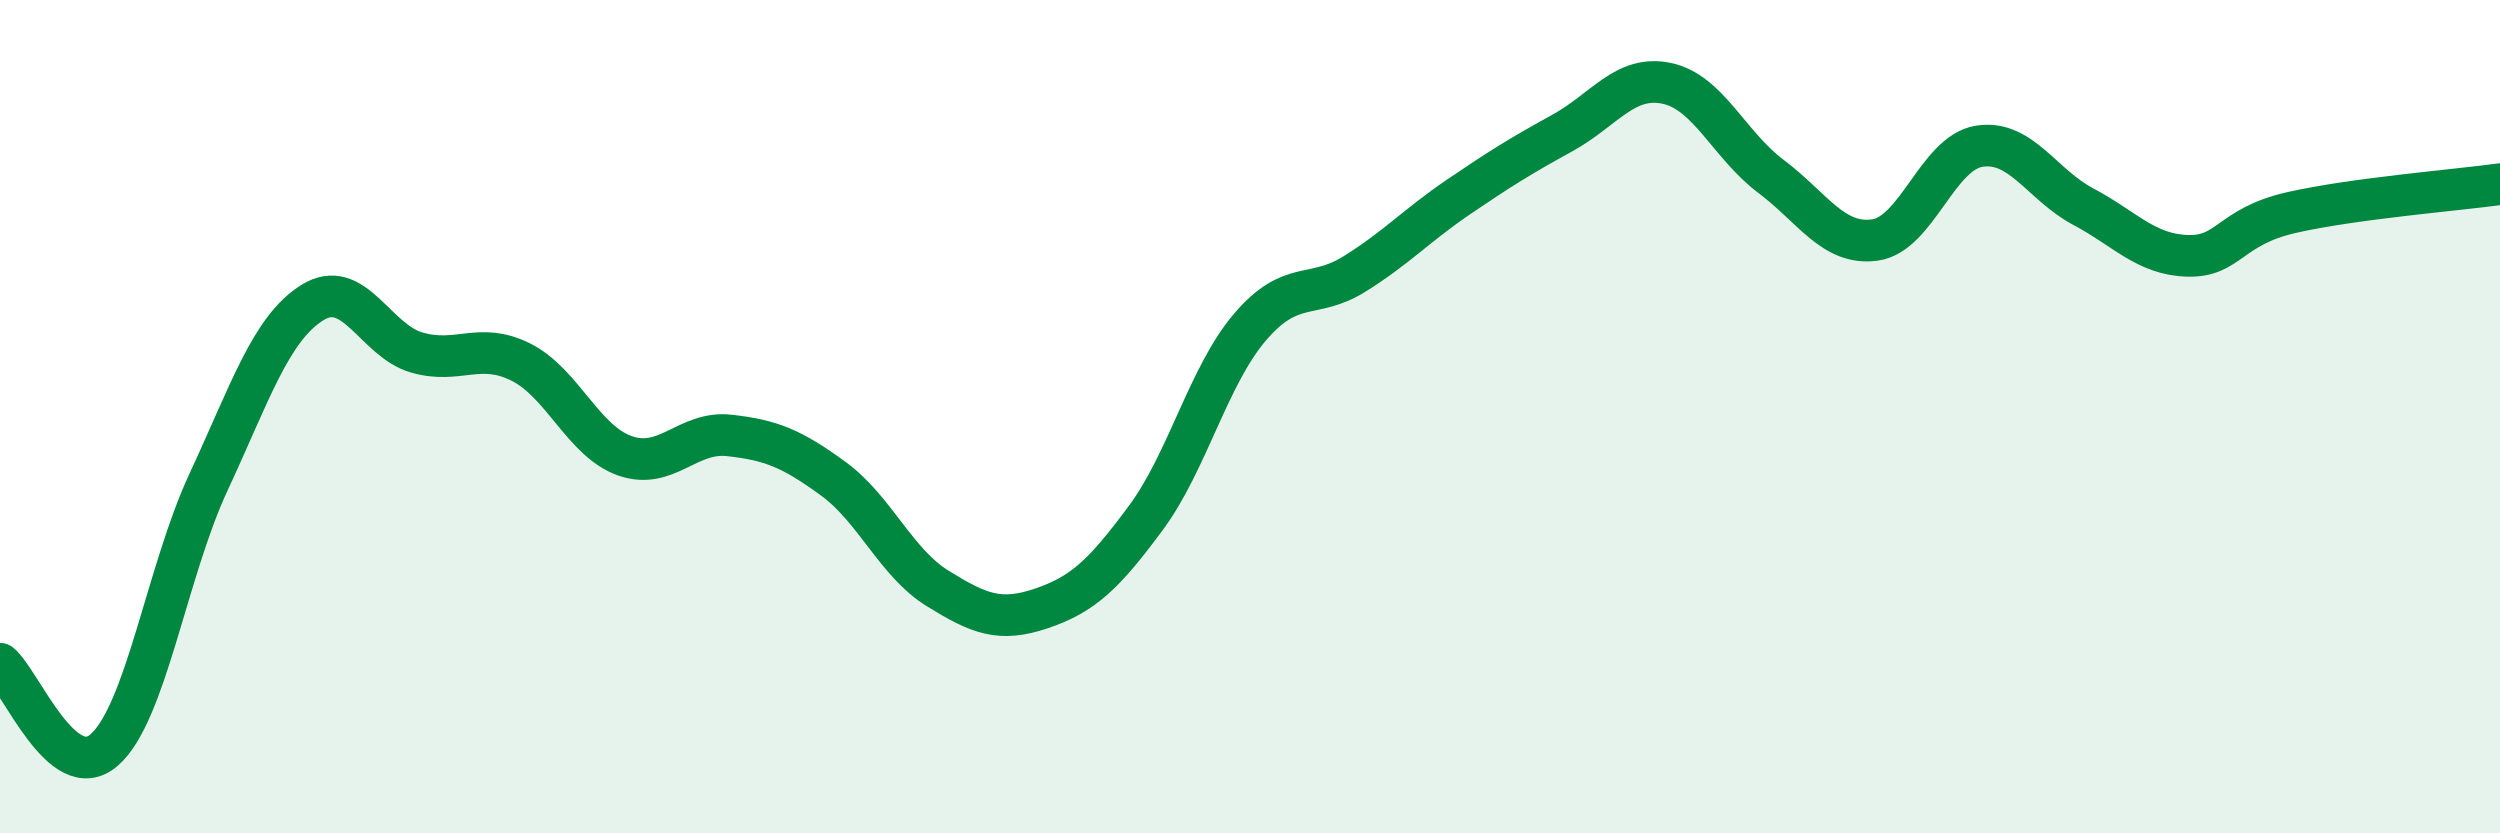
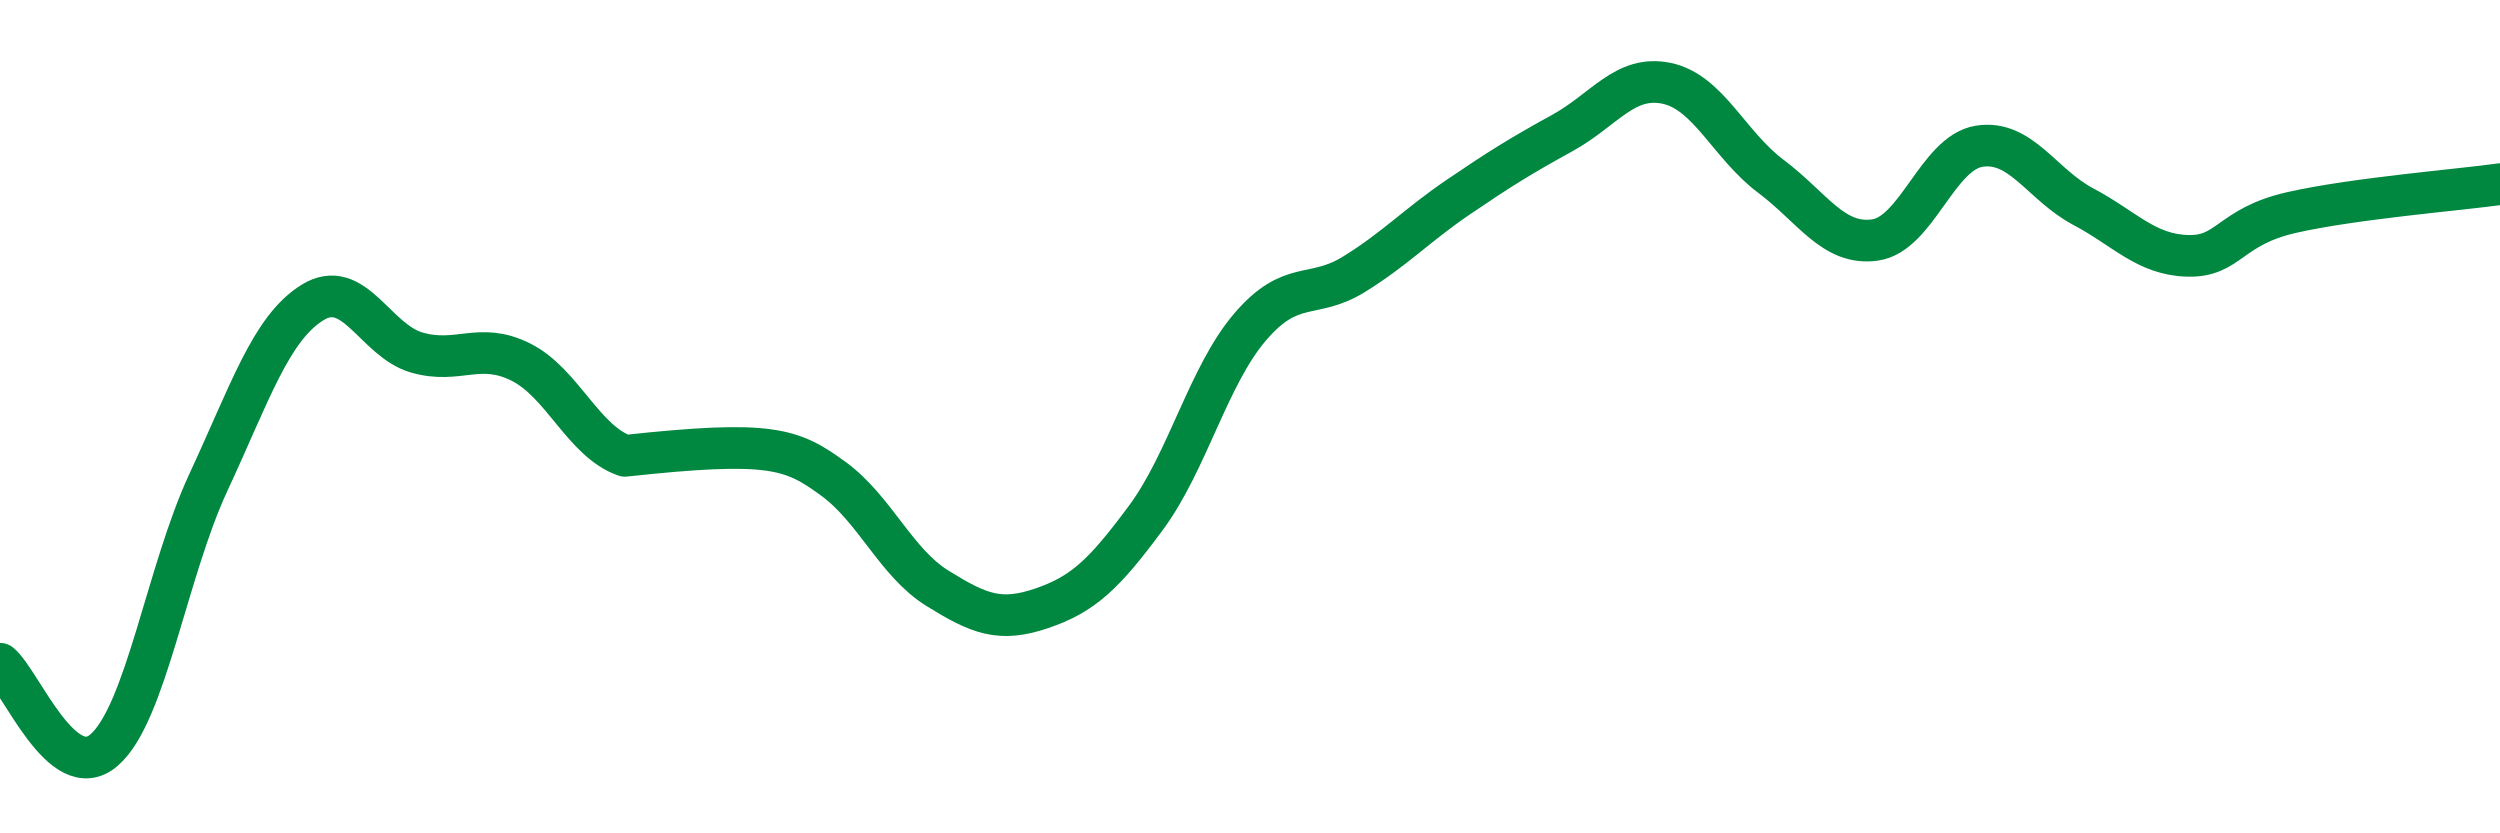
<svg xmlns="http://www.w3.org/2000/svg" width="60" height="20" viewBox="0 0 60 20">
-   <path d="M 0,15.93 C 0.5,16.34 1.5,18.87 2.5,18 C 3.5,17.13 4,13.73 5,11.58 C 6,9.43 6.5,7.88 7.5,7.26 C 8.5,6.64 9,8.17 10,8.46 C 11,8.75 11.5,8.19 12.5,8.69 C 13.5,9.19 14,10.59 15,10.94 C 16,11.29 16.5,10.34 17.5,10.45 C 18.5,10.56 19,10.76 20,11.49 C 21,12.22 21.5,13.5 22.5,14.12 C 23.5,14.74 24,14.94 25,14.6 C 26,14.26 26.5,13.78 27.5,12.43 C 28.5,11.08 29,9.02 30,7.85 C 31,6.68 31.5,7.2 32.5,6.58 C 33.5,5.96 34,5.41 35,4.73 C 36,4.05 36.5,3.74 37.5,3.19 C 38.5,2.64 39,1.79 40,2 C 41,2.21 41.5,3.48 42.5,4.23 C 43.5,4.98 44,5.9 45,5.76 C 46,5.62 46.5,3.67 47.5,3.51 C 48.5,3.35 49,4.43 50,4.96 C 51,5.49 51.5,6.11 52.5,6.14 C 53.5,6.17 53.5,5.44 55,5.1 C 56.5,4.76 59,4.56 60,4.42L60 20L0 20Z" fill="#008740" opacity="0.1" stroke-linecap="round" stroke-linejoin="round" />
-   <path d="M 0,15.93 C 0.5,16.34 1.5,18.87 2.5,18 C 3.5,17.13 4,13.73 5,11.58 C 6,9.43 6.5,7.88 7.5,7.26 C 8.5,6.64 9,8.17 10,8.46 C 11,8.75 11.5,8.19 12.5,8.69 C 13.5,9.19 14,10.59 15,10.94 C 16,11.29 16.5,10.34 17.5,10.45 C 18.5,10.56 19,10.76 20,11.49 C 21,12.22 21.5,13.5 22.5,14.12 C 23.5,14.74 24,14.94 25,14.6 C 26,14.26 26.5,13.78 27.5,12.43 C 28.5,11.08 29,9.02 30,7.85 C 31,6.68 31.5,7.2 32.5,6.58 C 33.5,5.96 34,5.41 35,4.73 C 36,4.05 36.5,3.74 37.5,3.19 C 38.5,2.64 39,1.79 40,2 C 41,2.21 41.5,3.48 42.5,4.23 C 43.5,4.98 44,5.9 45,5.76 C 46,5.62 46.5,3.67 47.5,3.51 C 48.5,3.35 49,4.43 50,4.96 C 51,5.49 51.5,6.11 52.5,6.14 C 53.5,6.17 53.5,5.44 55,5.1 C 56.5,4.76 59,4.56 60,4.42" stroke="#008740" stroke-width="1" fill="none" stroke-linecap="round" stroke-linejoin="round" />
+   <path d="M 0,15.93 C 0.5,16.34 1.5,18.87 2.5,18 C 3.5,17.13 4,13.73 5,11.58 C 6,9.43 6.5,7.88 7.5,7.26 C 8.5,6.64 9,8.17 10,8.46 C 11,8.75 11.5,8.19 12.5,8.69 C 13.5,9.19 14,10.59 15,10.94 C 18.5,10.56 19,10.76 20,11.49 C 21,12.22 21.5,13.5 22.5,14.12 C 23.5,14.74 24,14.94 25,14.6 C 26,14.26 26.5,13.78 27.5,12.43 C 28.5,11.08 29,9.02 30,7.85 C 31,6.68 31.5,7.2 32.5,6.58 C 33.5,5.96 34,5.41 35,4.73 C 36,4.05 36.5,3.74 37.5,3.19 C 38.5,2.64 39,1.79 40,2 C 41,2.21 41.5,3.48 42.5,4.23 C 43.5,4.98 44,5.9 45,5.76 C 46,5.62 46.5,3.67 47.5,3.51 C 48.5,3.35 49,4.43 50,4.96 C 51,5.49 51.5,6.11 52.5,6.14 C 53.5,6.17 53.5,5.44 55,5.1 C 56.5,4.76 59,4.56 60,4.42" stroke="#008740" stroke-width="1" fill="none" stroke-linecap="round" stroke-linejoin="round" />
</svg>